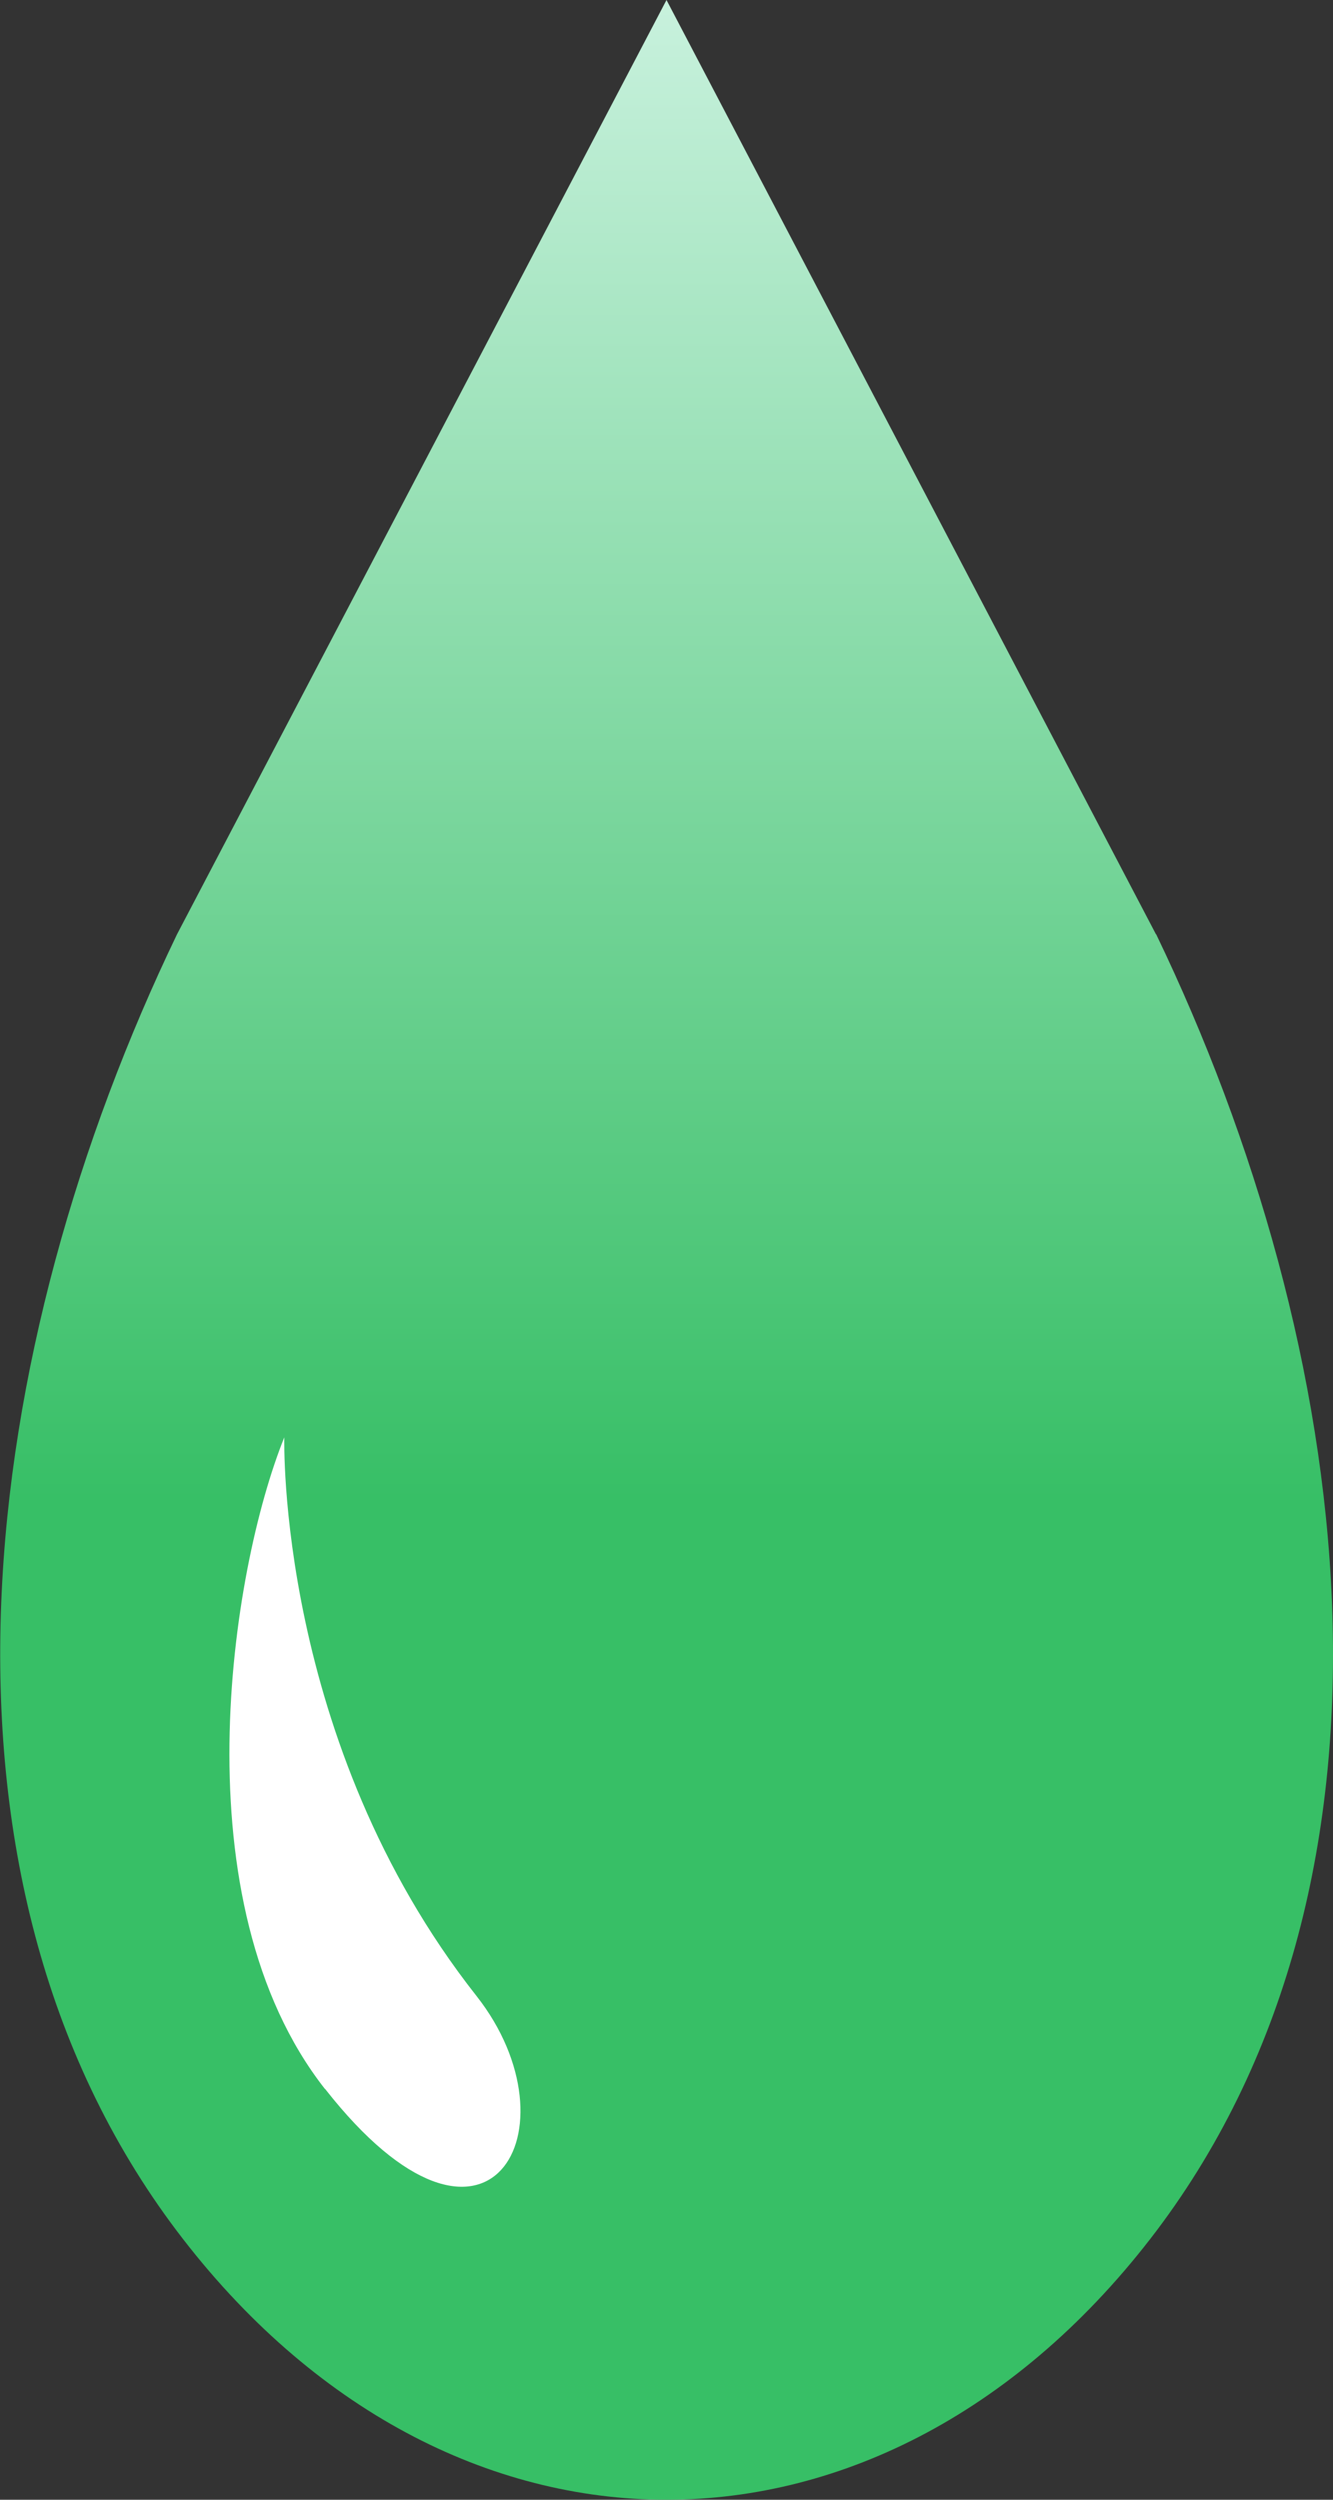
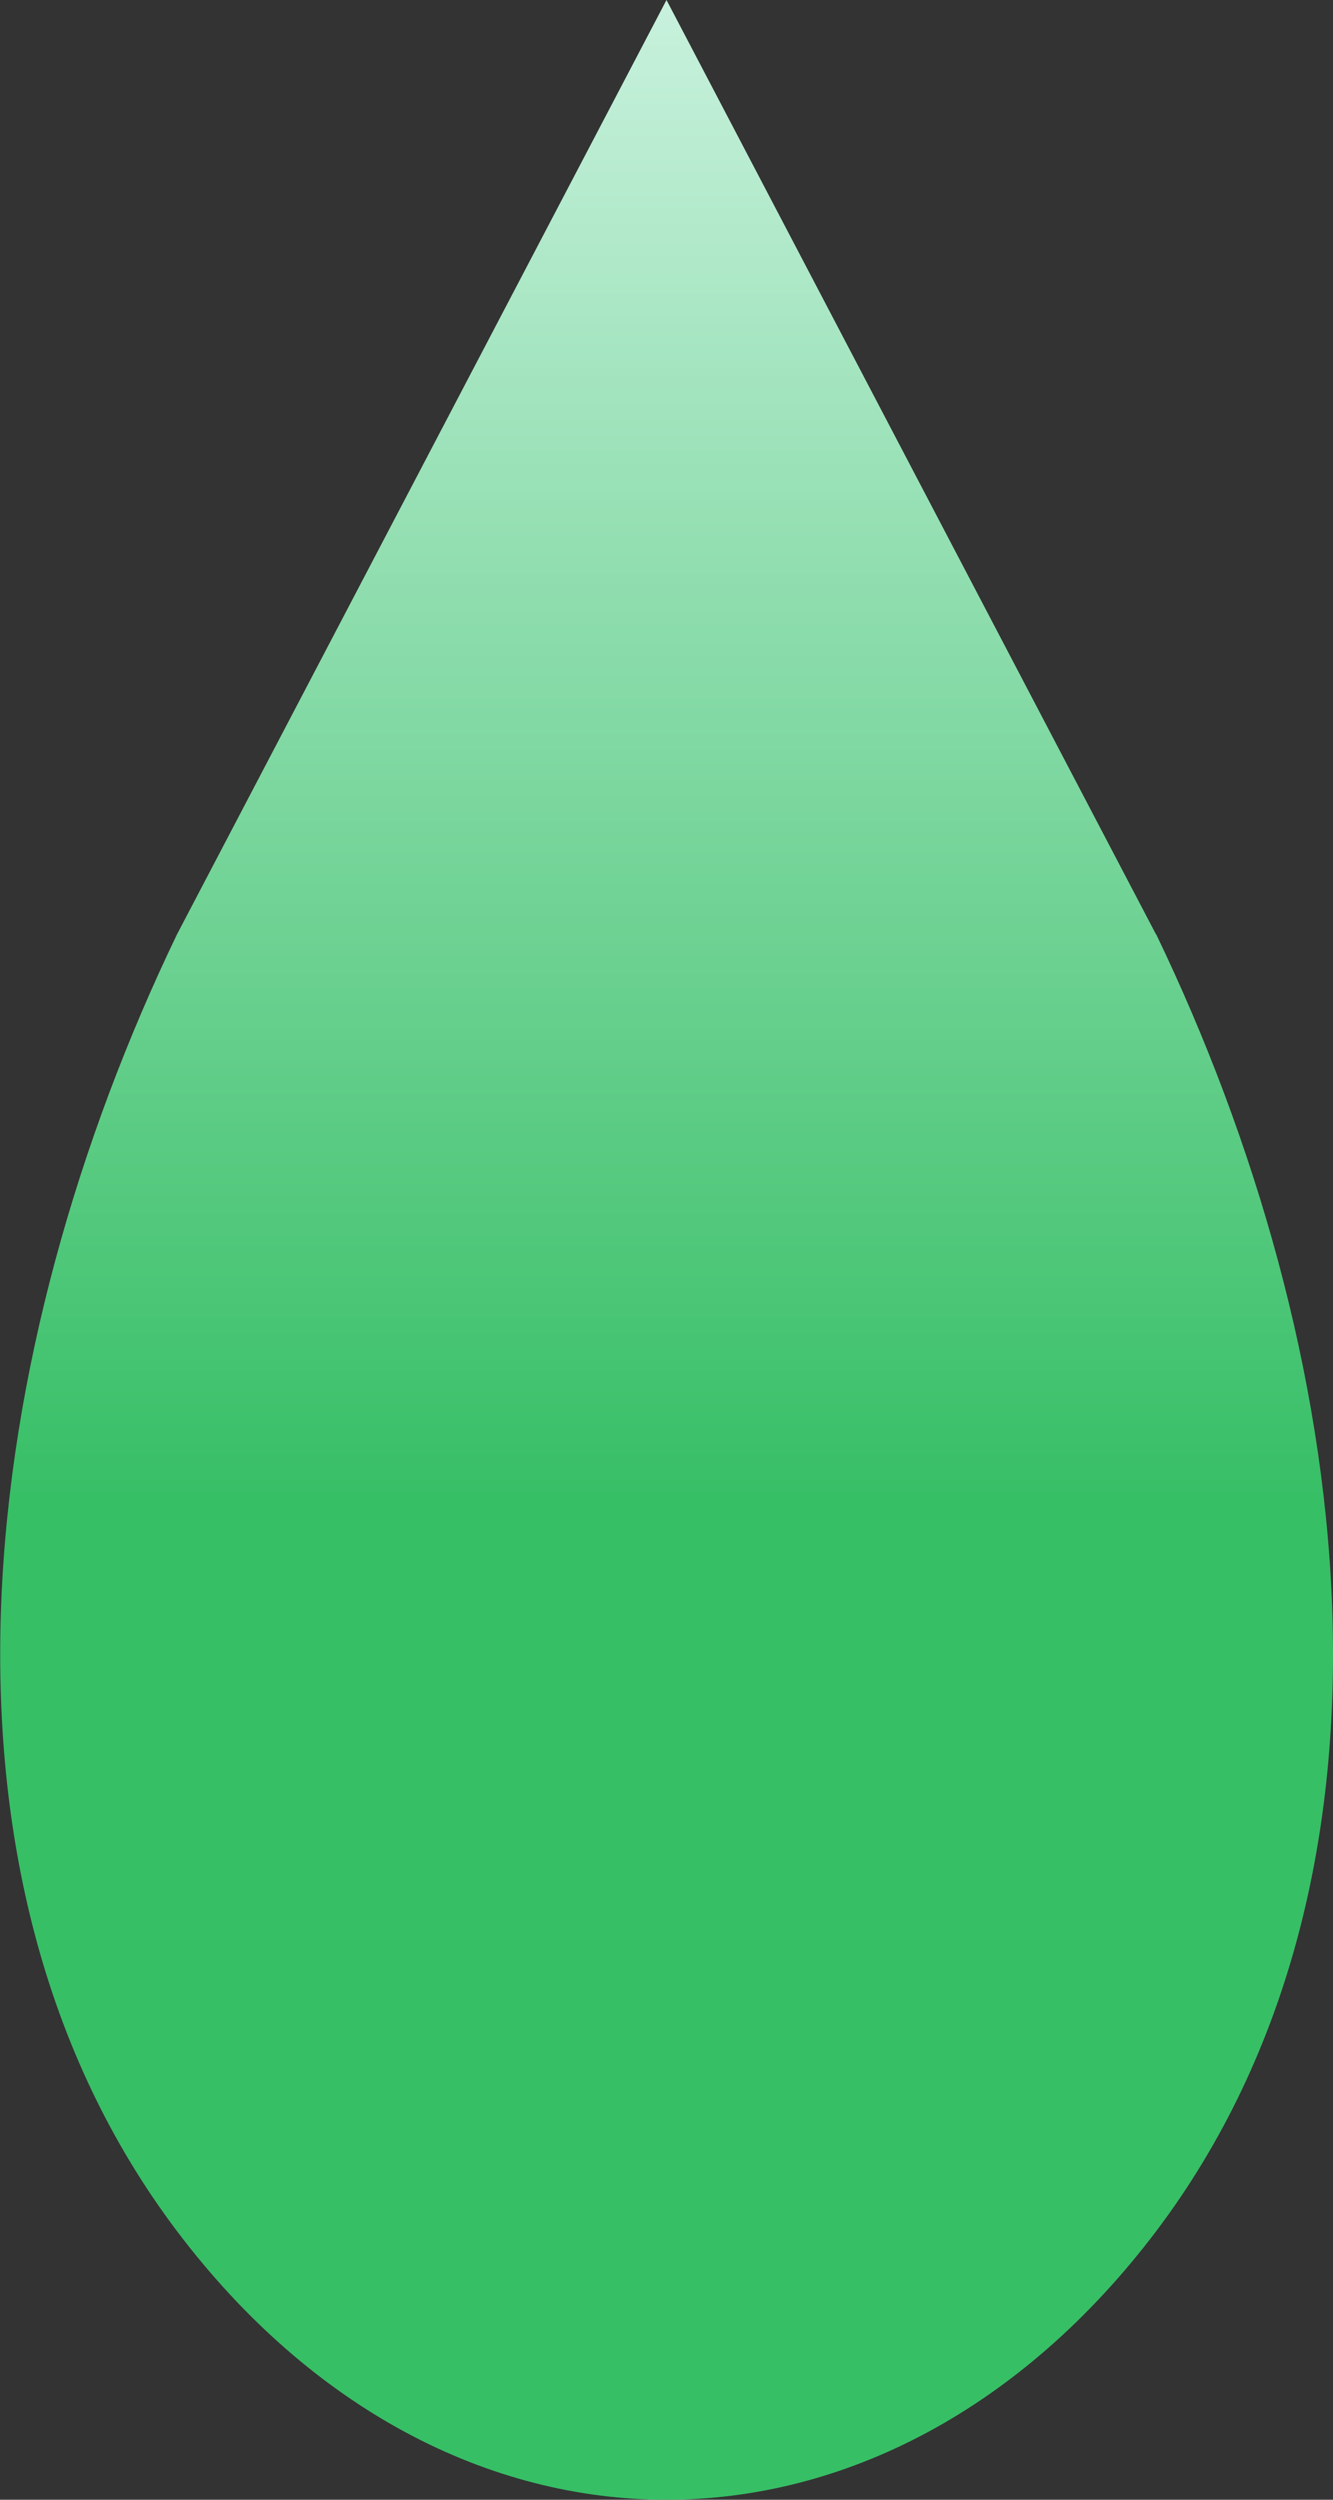
<svg xmlns="http://www.w3.org/2000/svg" id="ico-onpo-4-4.svg" viewBox="0 0 64 120">
  <rect x="0" y="0" width="64" height="120" fill="#333333" stroke="none" />
  <defs>
    <style>
      .cls-1 {
        fill: url(#_名称未設定グラデーション_7);
      }

      .cls-1, .cls-2 {
        fill-rule: evenodd;
      }

      .cls-2 {
        fill: #fff;
      }
    </style>
    <linearGradient id="_名称未設定グラデーション_7" data-name="名称未設定グラデーション 7" x1="490" y1="-5188.75" x2="490" y2="-5068.75" gradientTransform="translate(-458 -5068.75) scale(1 -1)" gradientUnits="userSpaceOnUse">
      <stop offset=".4" stop-color="#37bf66" />
      <stop offset="1" stop-color="#c8f1dd" />
    </linearGradient>
  </defs>
  <path id="_シェイプ_14" data-name="シェイプ 14" class="cls-1" d="M55.5,44.85L32,0,8.5,44.85c-9.53,19.79-12.98,45.06,0,62.26,6.49,8.59,15,12.89,23.5,12.89s17.01-4.3,23.51-12.89c12.98-17.2,9.53-42.47,0-62.26Z" />
-   <path id="_シェイプ_14-2" data-name="シェイプ 14-2" class="cls-2" d="M15.6,100.28c-7.03-8.96-4.54-24.85-1.95-31.28,0,0-.39,14.61,9.23,26.82,4.98,6.33,.57,14.46-7.27,4.46Z" />
</svg>